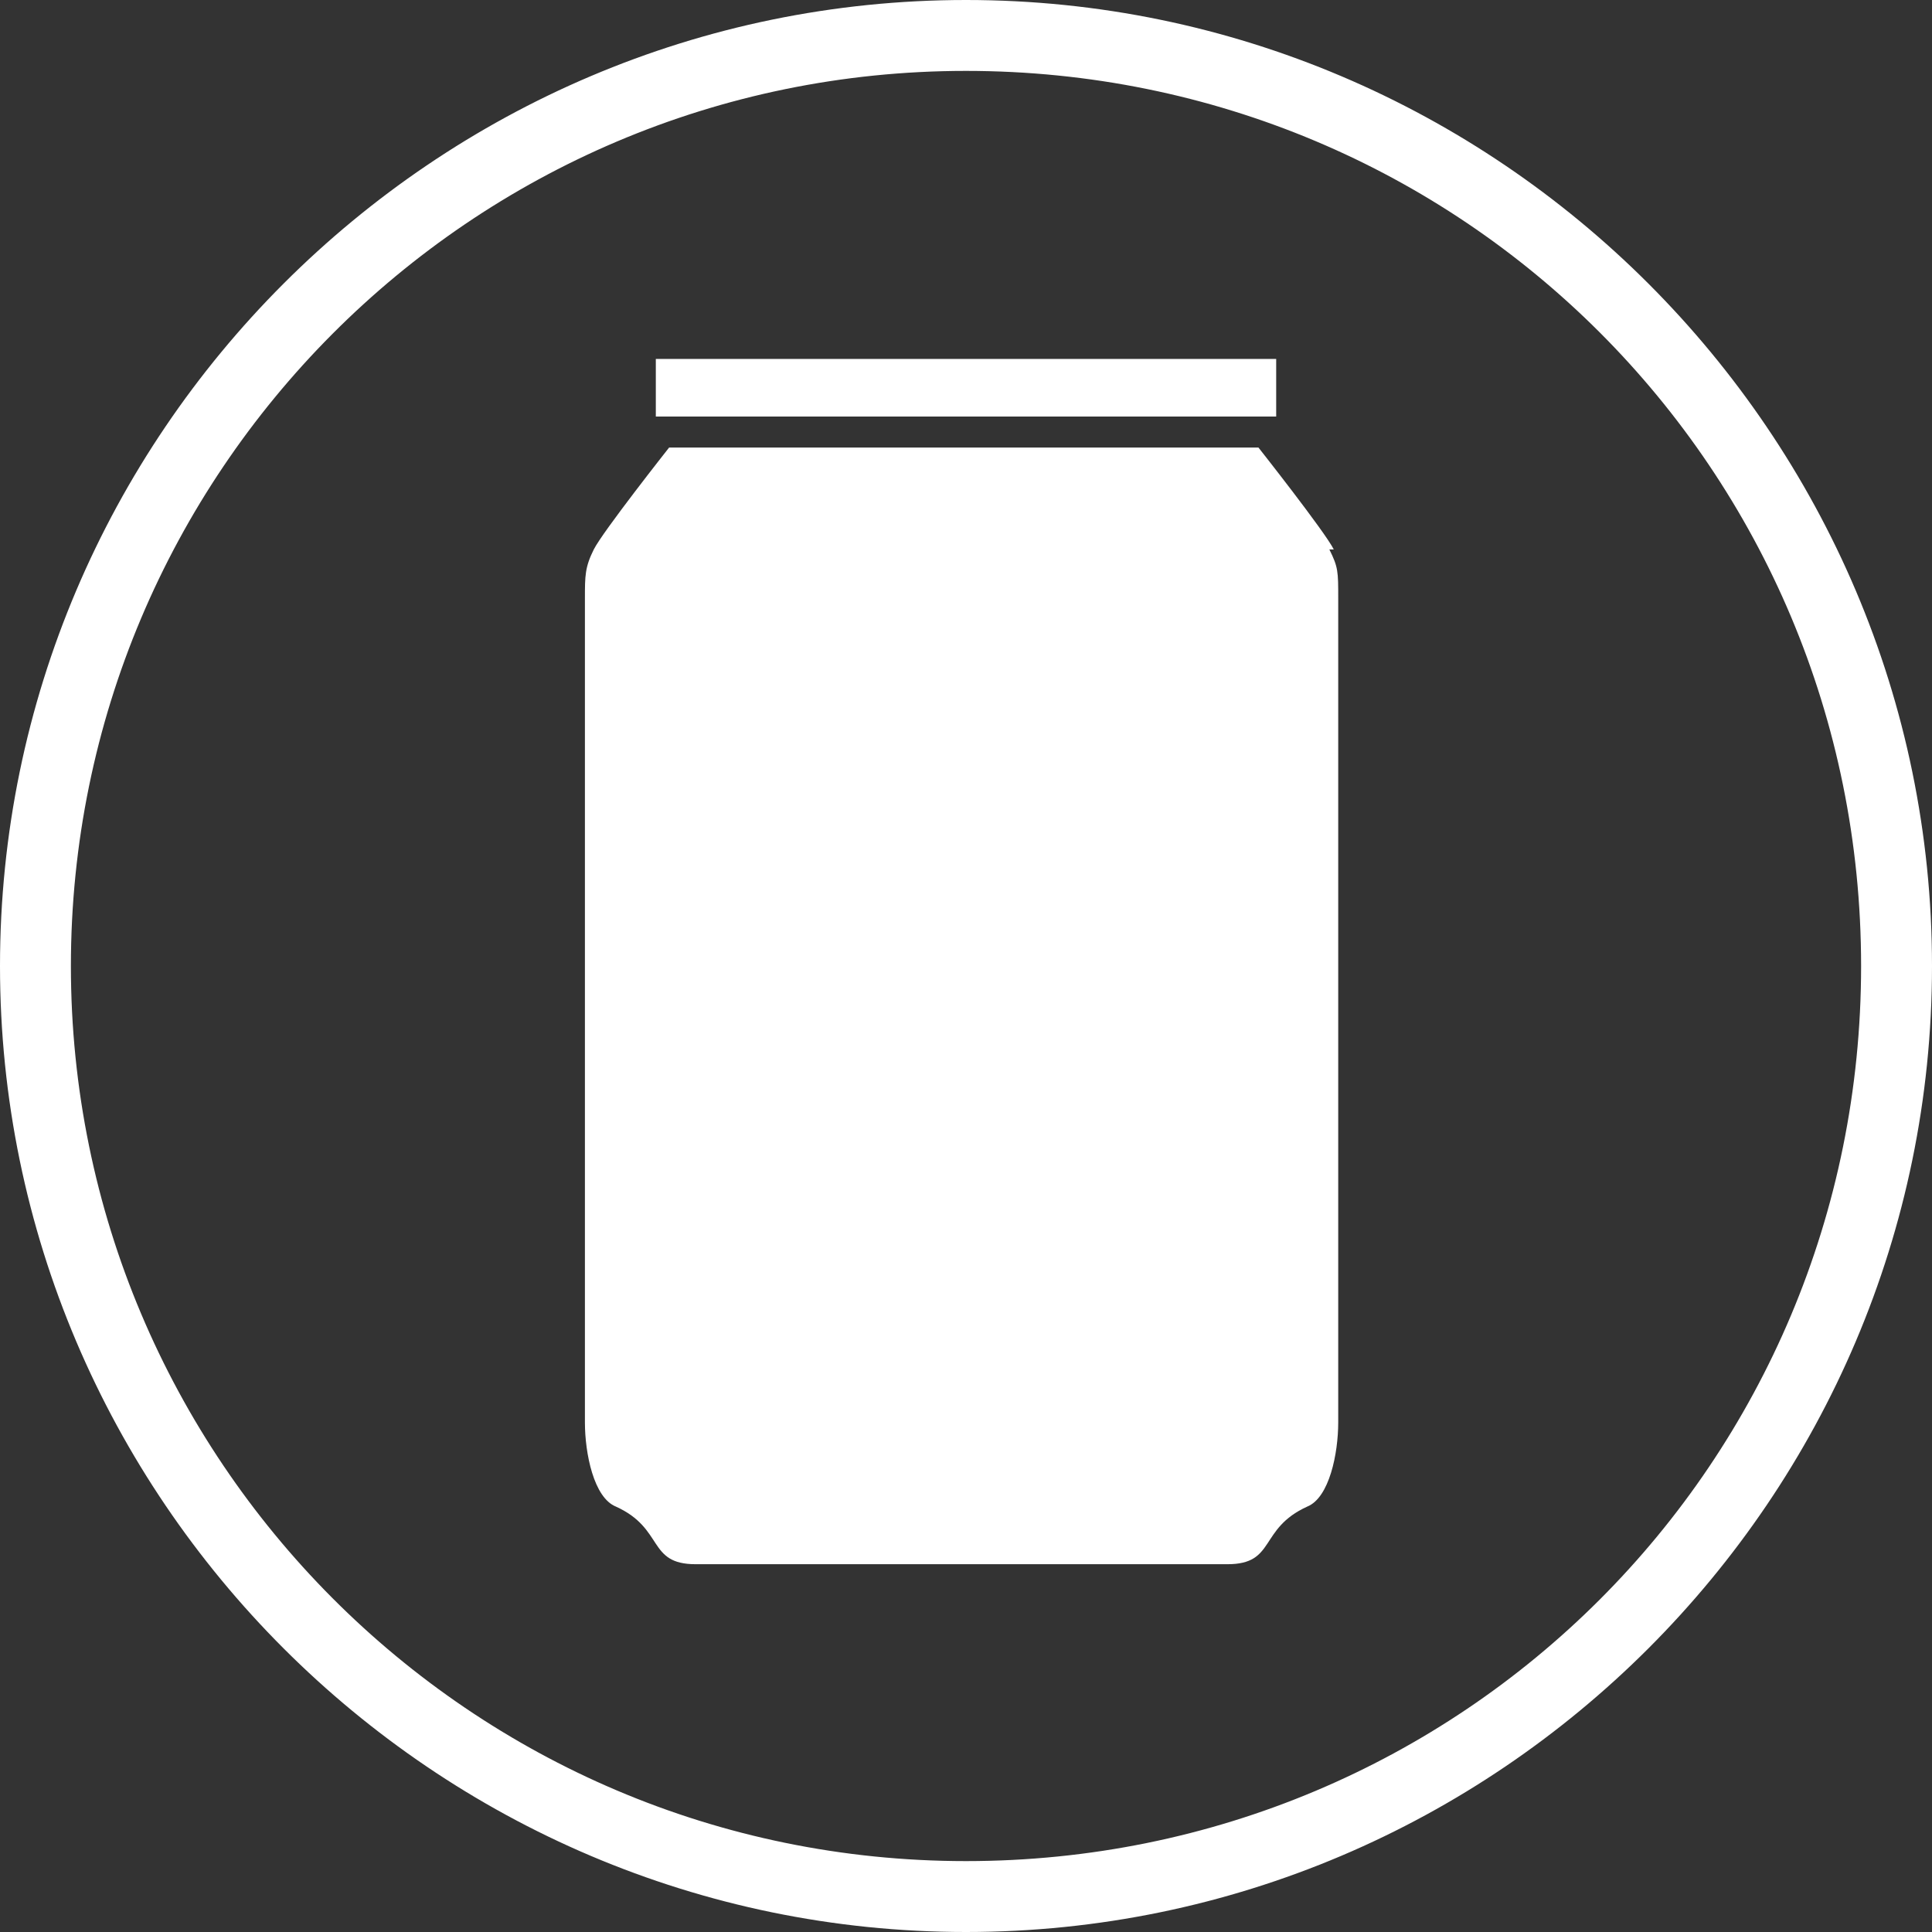
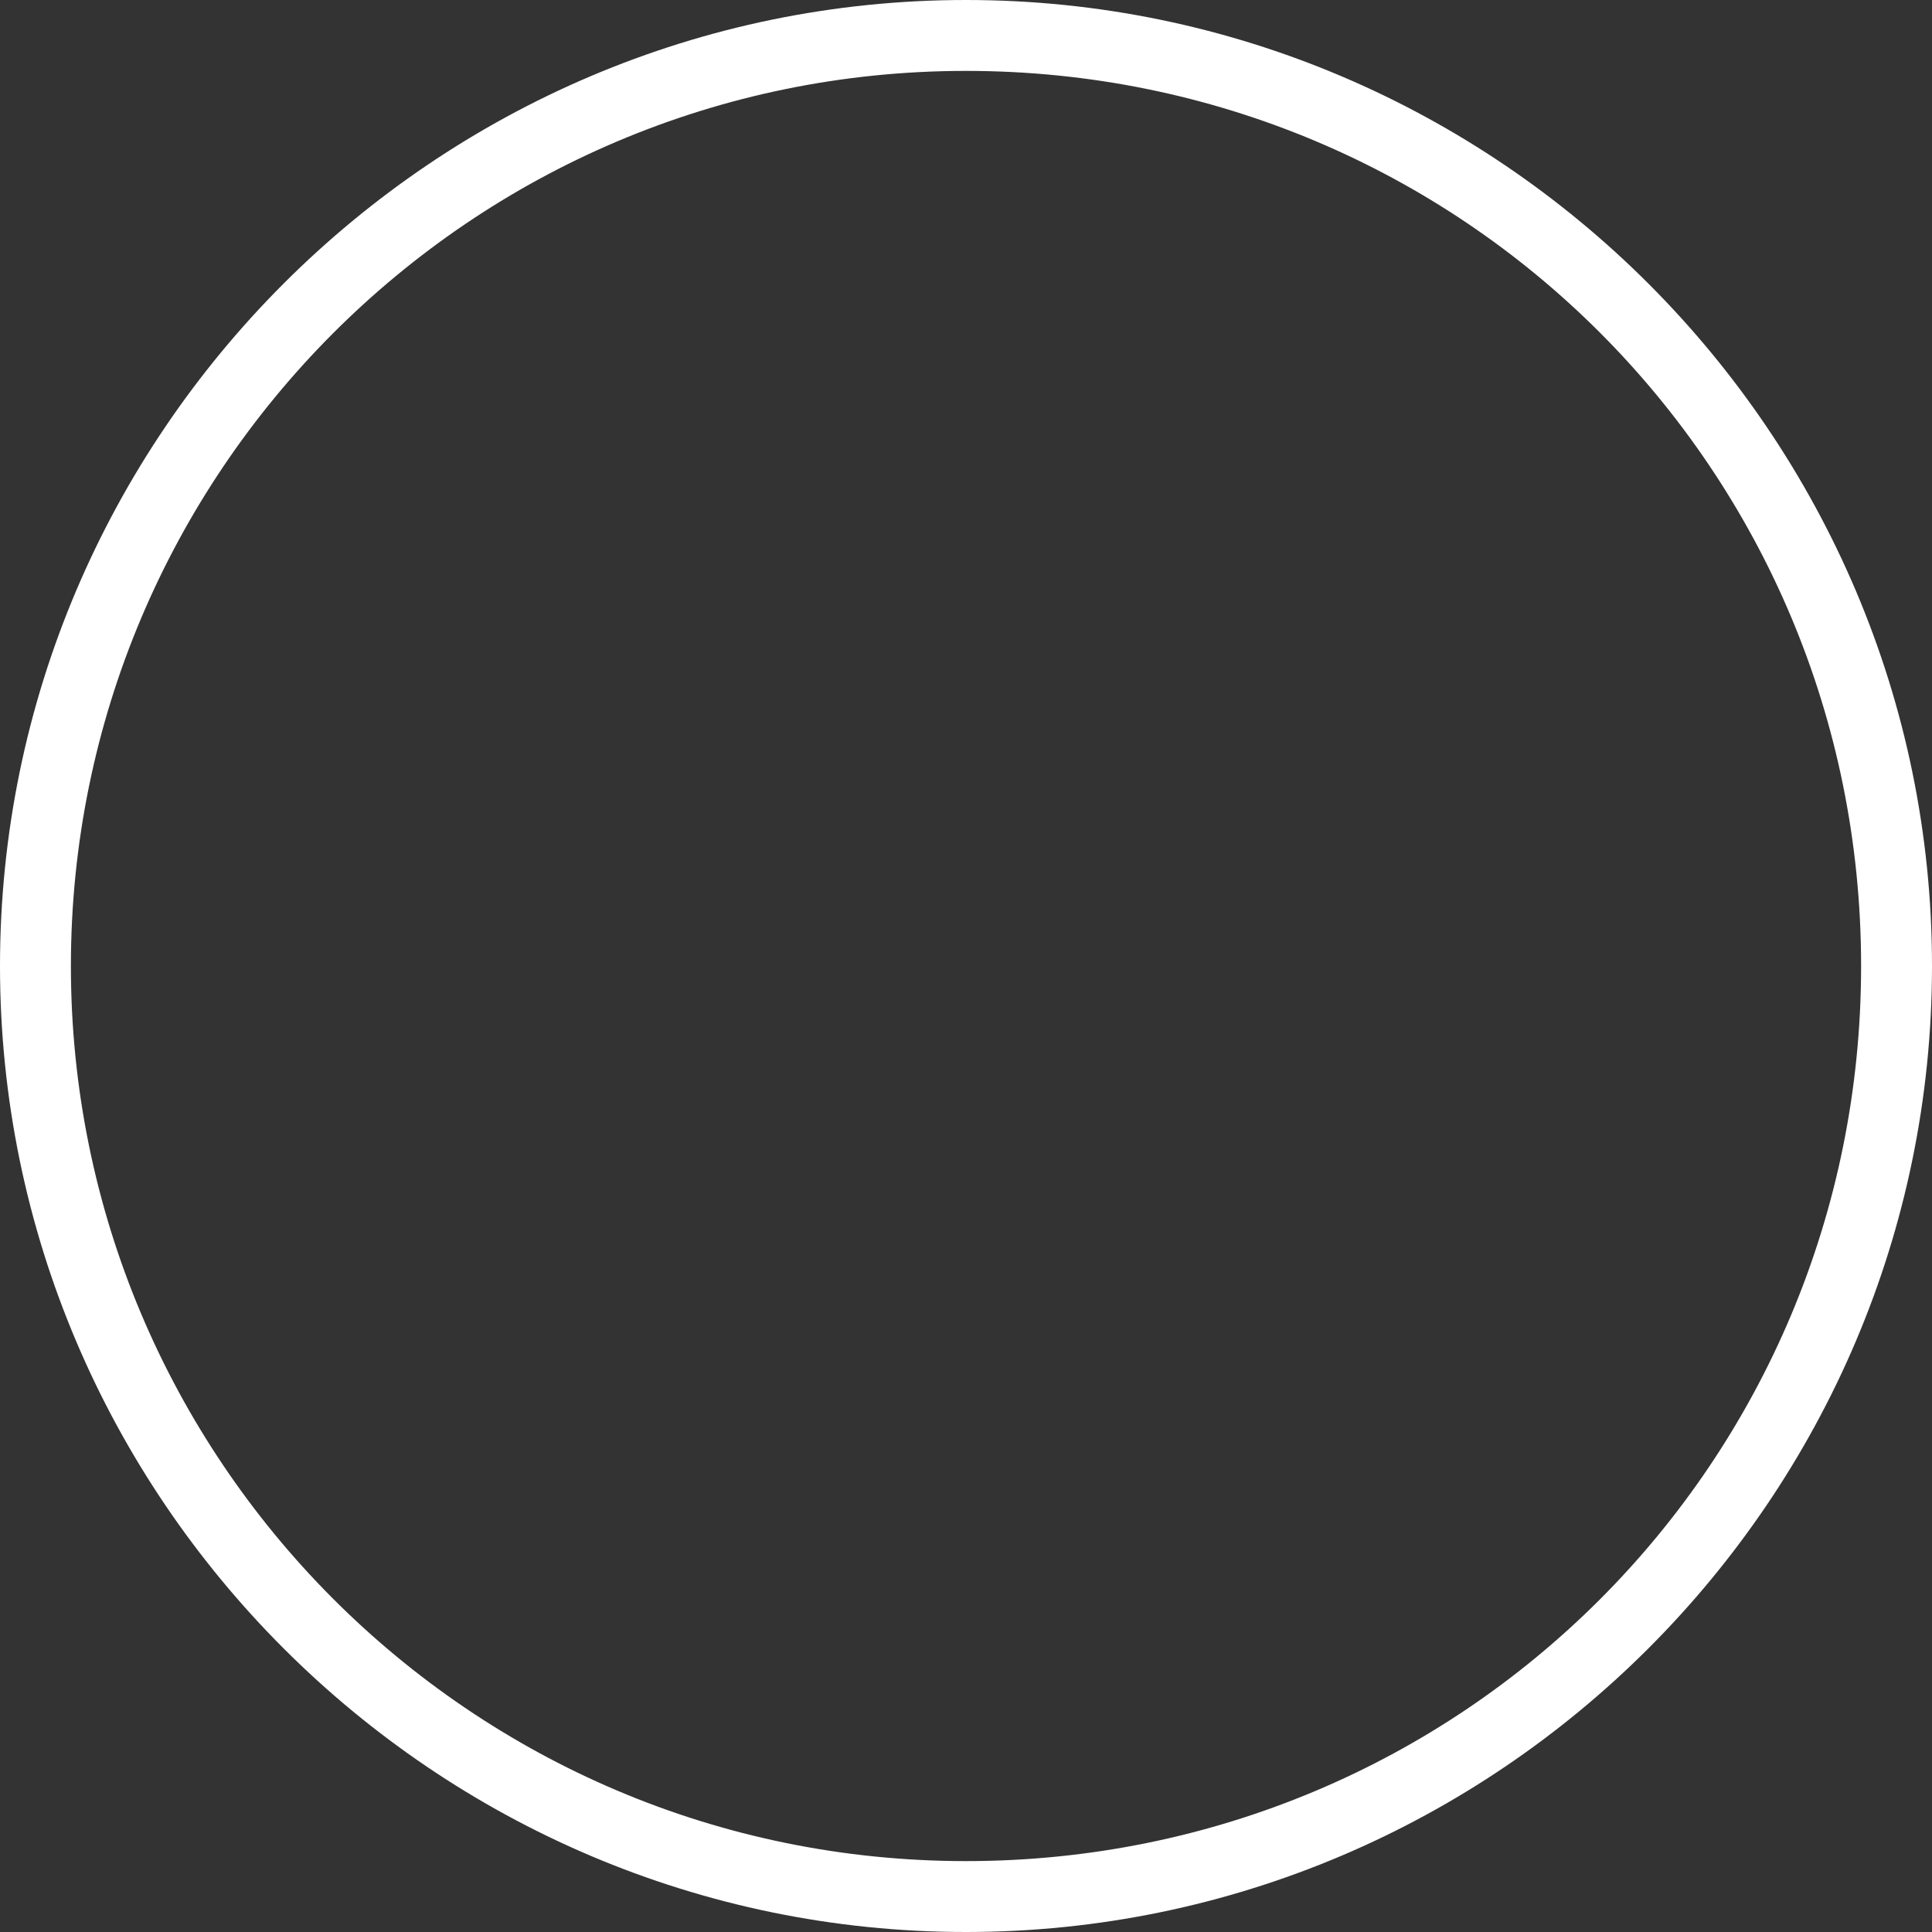
<svg xmlns="http://www.w3.org/2000/svg" version="1.1" viewBox="0 0 43.6 43.6">
  <rect x="0" y="0" width="43.6" height="43.6" fill="#333333" stroke="none" />
  <defs>
    <style>
      .cls-1 {
        fill: #fff;
      }
    </style>
  </defs>
  <g>
    <g id="_レイヤー_1" data-name="レイヤー_1">
      <g id="_レイヤー_2">
        <g id="_レイヤー_2-2">
          <path class="cls-1" d="M21.8,1.6c11.2,0,20.2,9,20.2,20.2s-9,20.2-20.2,20.2S1.6,32.9,1.6,21.8,10.6,1.6,21.8,1.6M21.8,0C9.8,0,0,9.8,0,21.8s9.8,21.8,21.8,21.8,21.8-9.8,21.8-21.8S33.8,0,21.8,0h0Z" />
-           <path class="cls-1" d="M14.8,8.1h14v1.3h-14s0-1.3,0-1.3ZM30.1,12.4c-.2-.4-1.7-2.3-1.7-2.3h-13.3s-1.5,1.9-1.7,2.3c-.2.4-.2.6-.2,1.1v18.6c0,.7.2,1.7.7,1.9,1.1.5.7,1.3,1.8,1.3h12c1.1,0,.7-.8,1.8-1.3.5-.2.7-1.2.7-1.9V13.5c0-.6,0-.7-.2-1.1h.1Z" />
        </g>
      </g>
    </g>
  </g>
</svg>